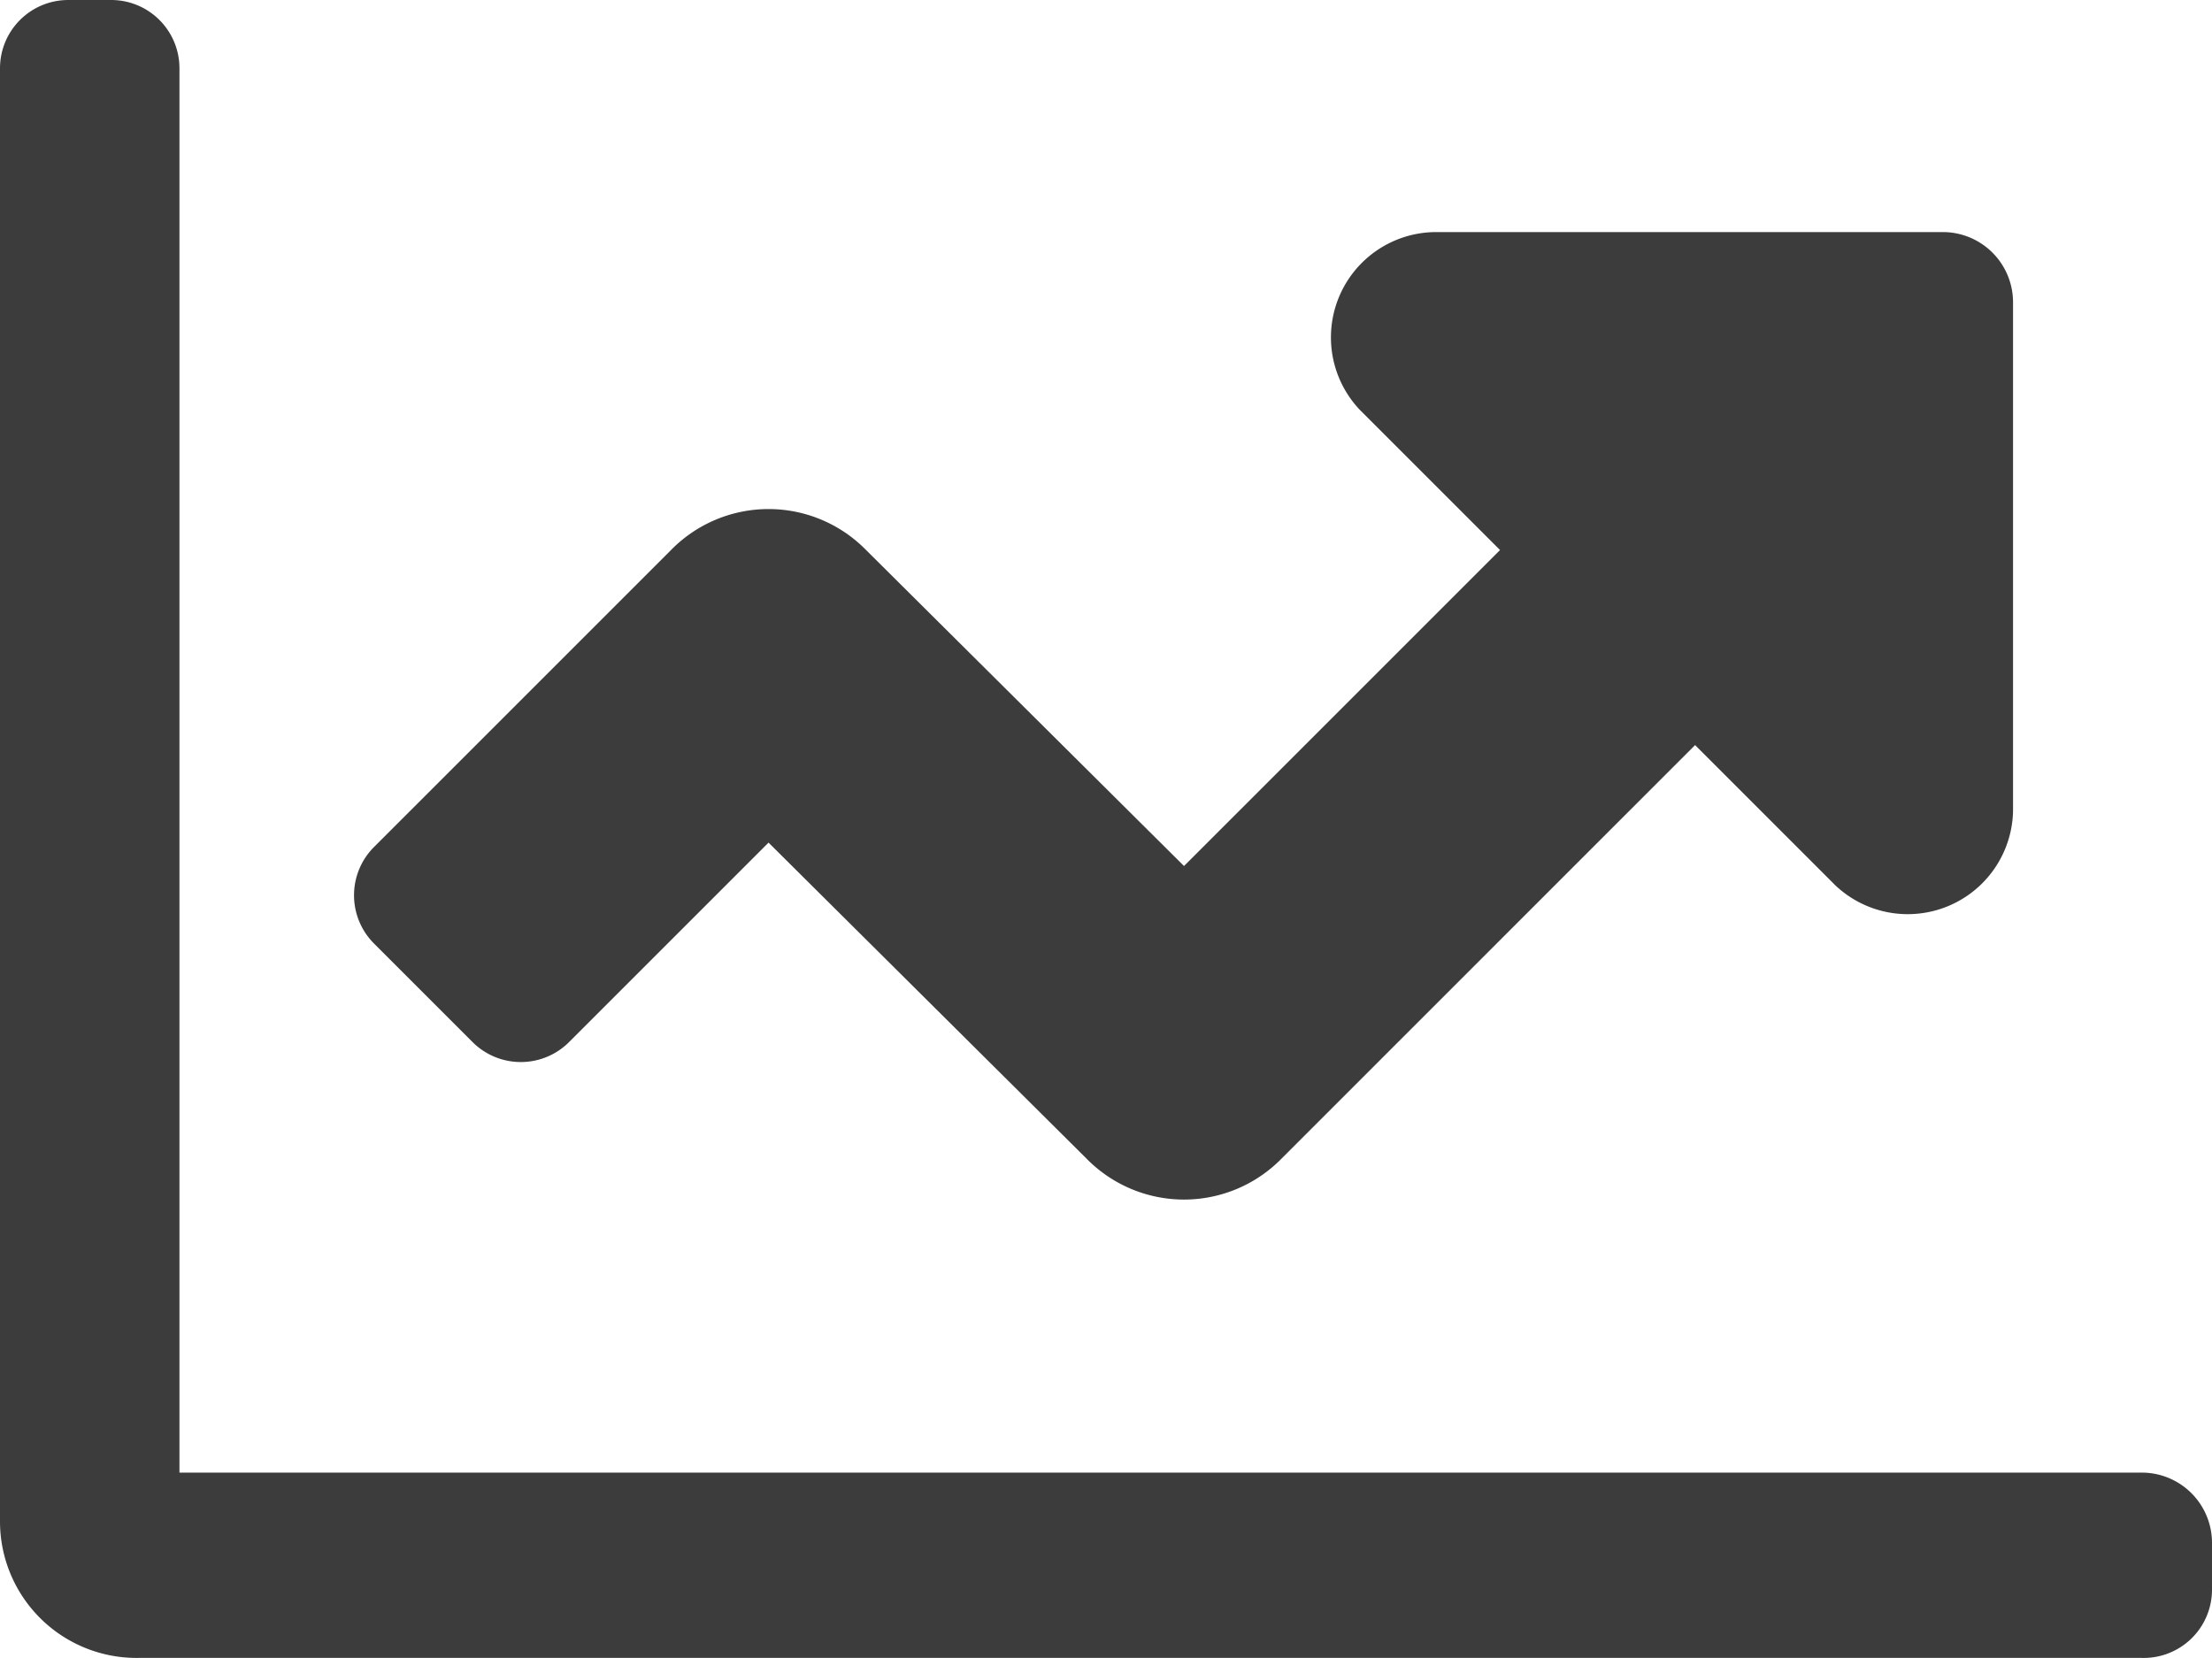
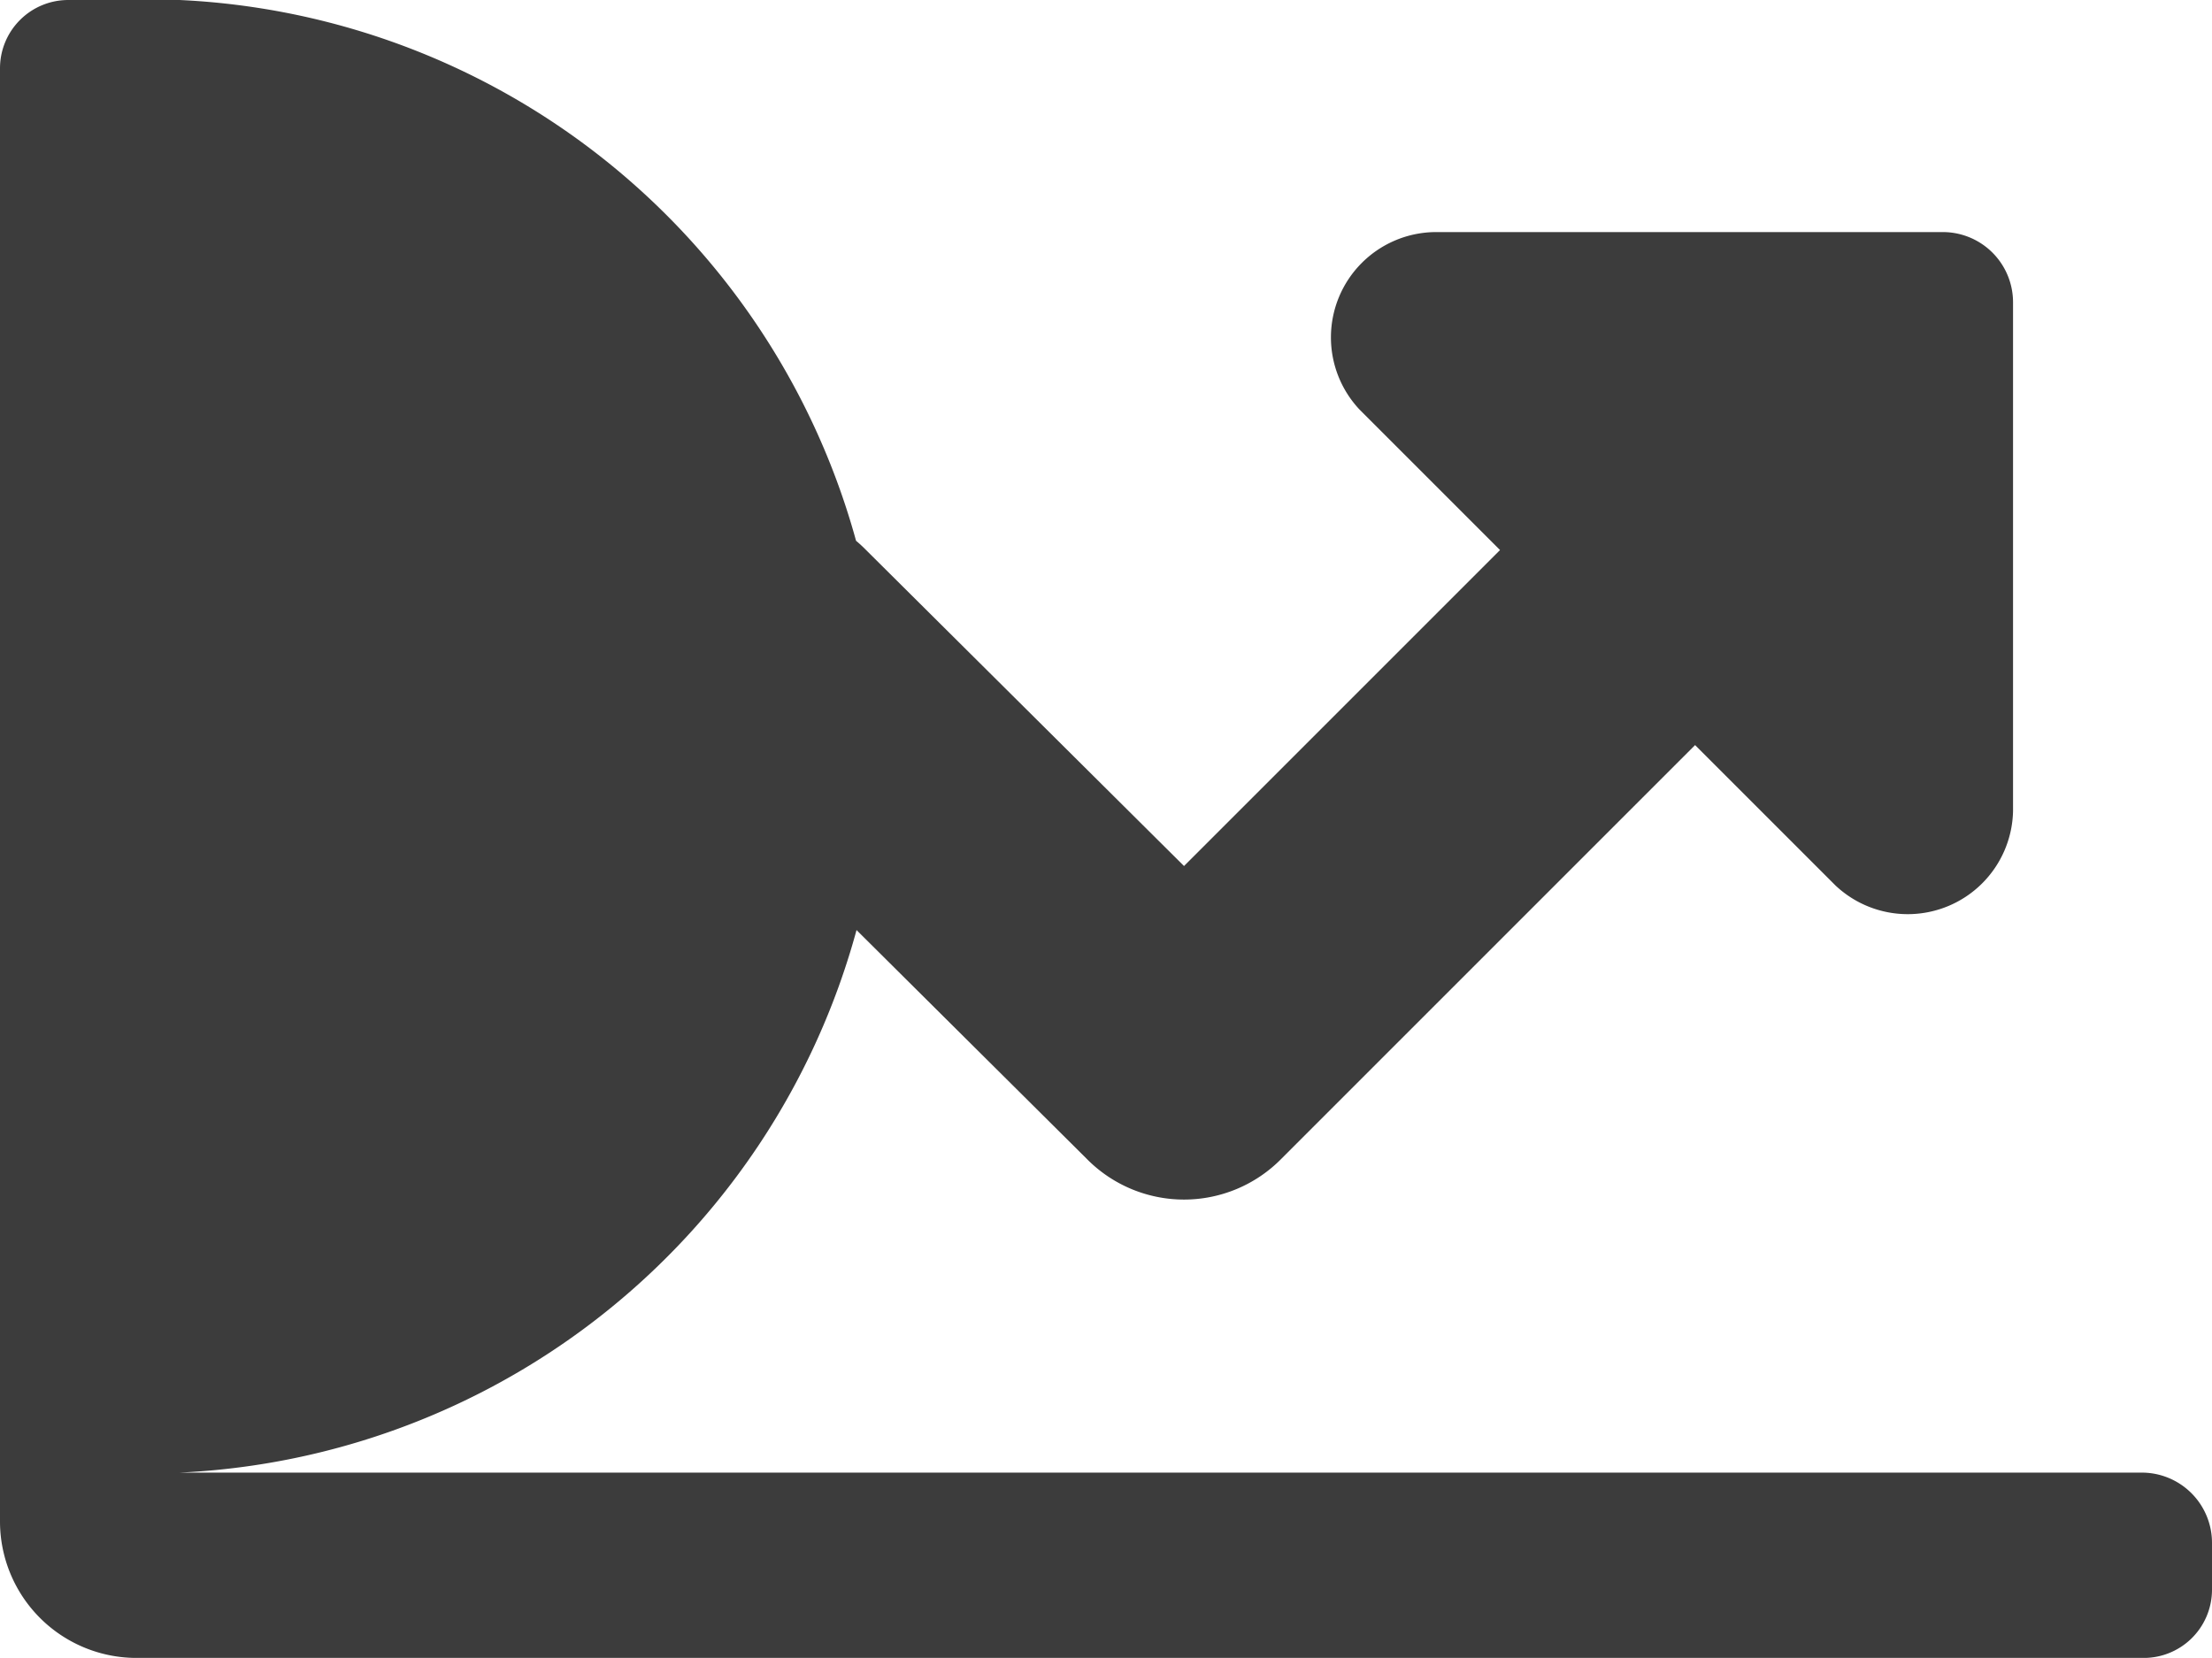
<svg xmlns="http://www.w3.org/2000/svg" id="Layer_1" data-name="Layer 1" width="113.4" height="85" viewBox="0 0 113.4 85">
  <defs>
    <style>.cls-1{fill:#3c3c3c;}</style>
  </defs>
-   <path class="cls-1" d="M109.8,75.5H9.2V3.5A3.5,3.5,0,0,0,5.7,0H3.5A3.5,3.5,0,0,0,0,3.5V78a7,7,0,0,0,7.1,7H109.8a3.5,3.5,0,0,0,3.6-3.5V79.1A3.6,3.6,0,0,0,109.8,75.5ZM99.7,11.9H73.5A5.4,5.4,0,0,0,69.7,21l7.2,7.2L60.7,44.4,44.4,28.2a7,7,0,0,0-10,0L19.2,43.4a3.5,3.5,0,0,0,0,5l5,5a3.5,3.5,0,0,0,5,0L39.4,43.2,55.7,59.4a7,7,0,0,0,10,0L86.9,38.2l7.2,7.2a5.4,5.4,0,0,0,9.1-3.8V15.5A3.6,3.6,0,0,0,99.7,11.9Z" />
+   <path class="cls-1" d="M109.8,75.5H9.2A3.5,3.5,0,0,0,5.7,0H3.5A3.5,3.5,0,0,0,0,3.5V78a7,7,0,0,0,7.1,7H109.8a3.5,3.5,0,0,0,3.6-3.5V79.1A3.6,3.6,0,0,0,109.8,75.5ZM99.7,11.9H73.5A5.4,5.4,0,0,0,69.7,21l7.2,7.2L60.7,44.4,44.4,28.2a7,7,0,0,0-10,0L19.2,43.4a3.5,3.5,0,0,0,0,5l5,5a3.5,3.5,0,0,0,5,0L39.4,43.2,55.7,59.4a7,7,0,0,0,10,0L86.9,38.2l7.2,7.2a5.4,5.4,0,0,0,9.1-3.8V15.5A3.6,3.6,0,0,0,99.7,11.9Z" />
</svg>